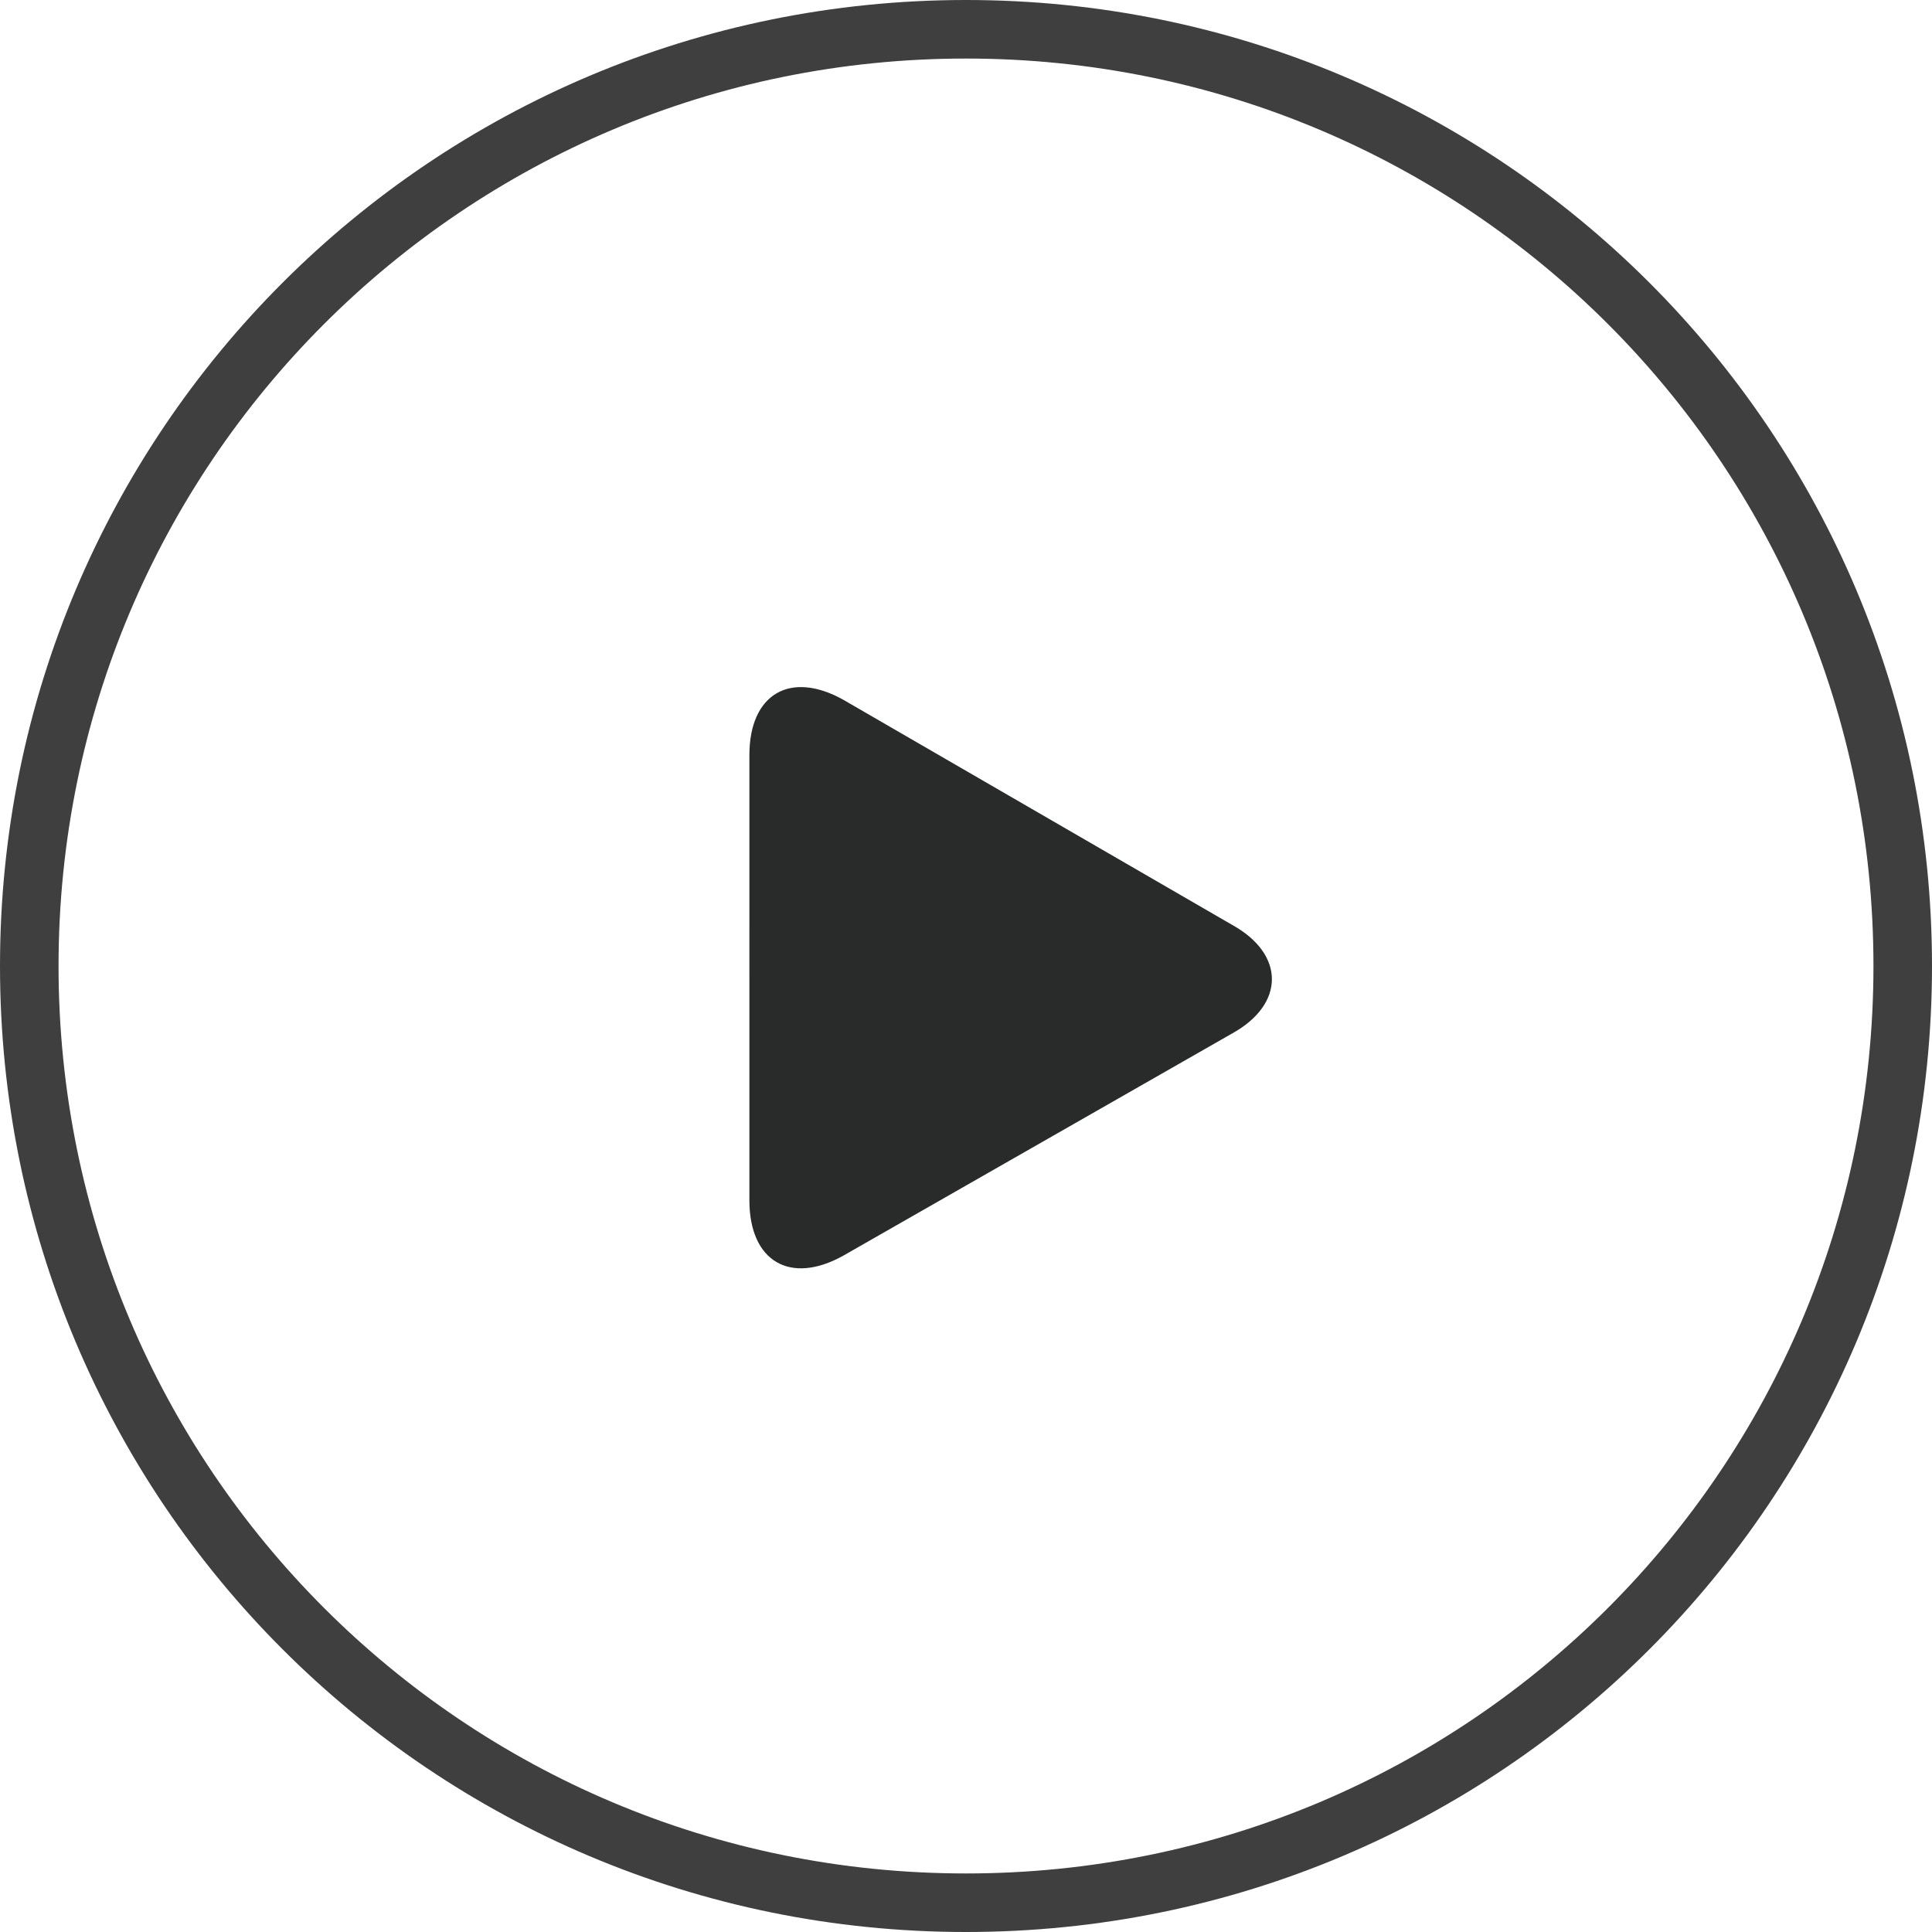
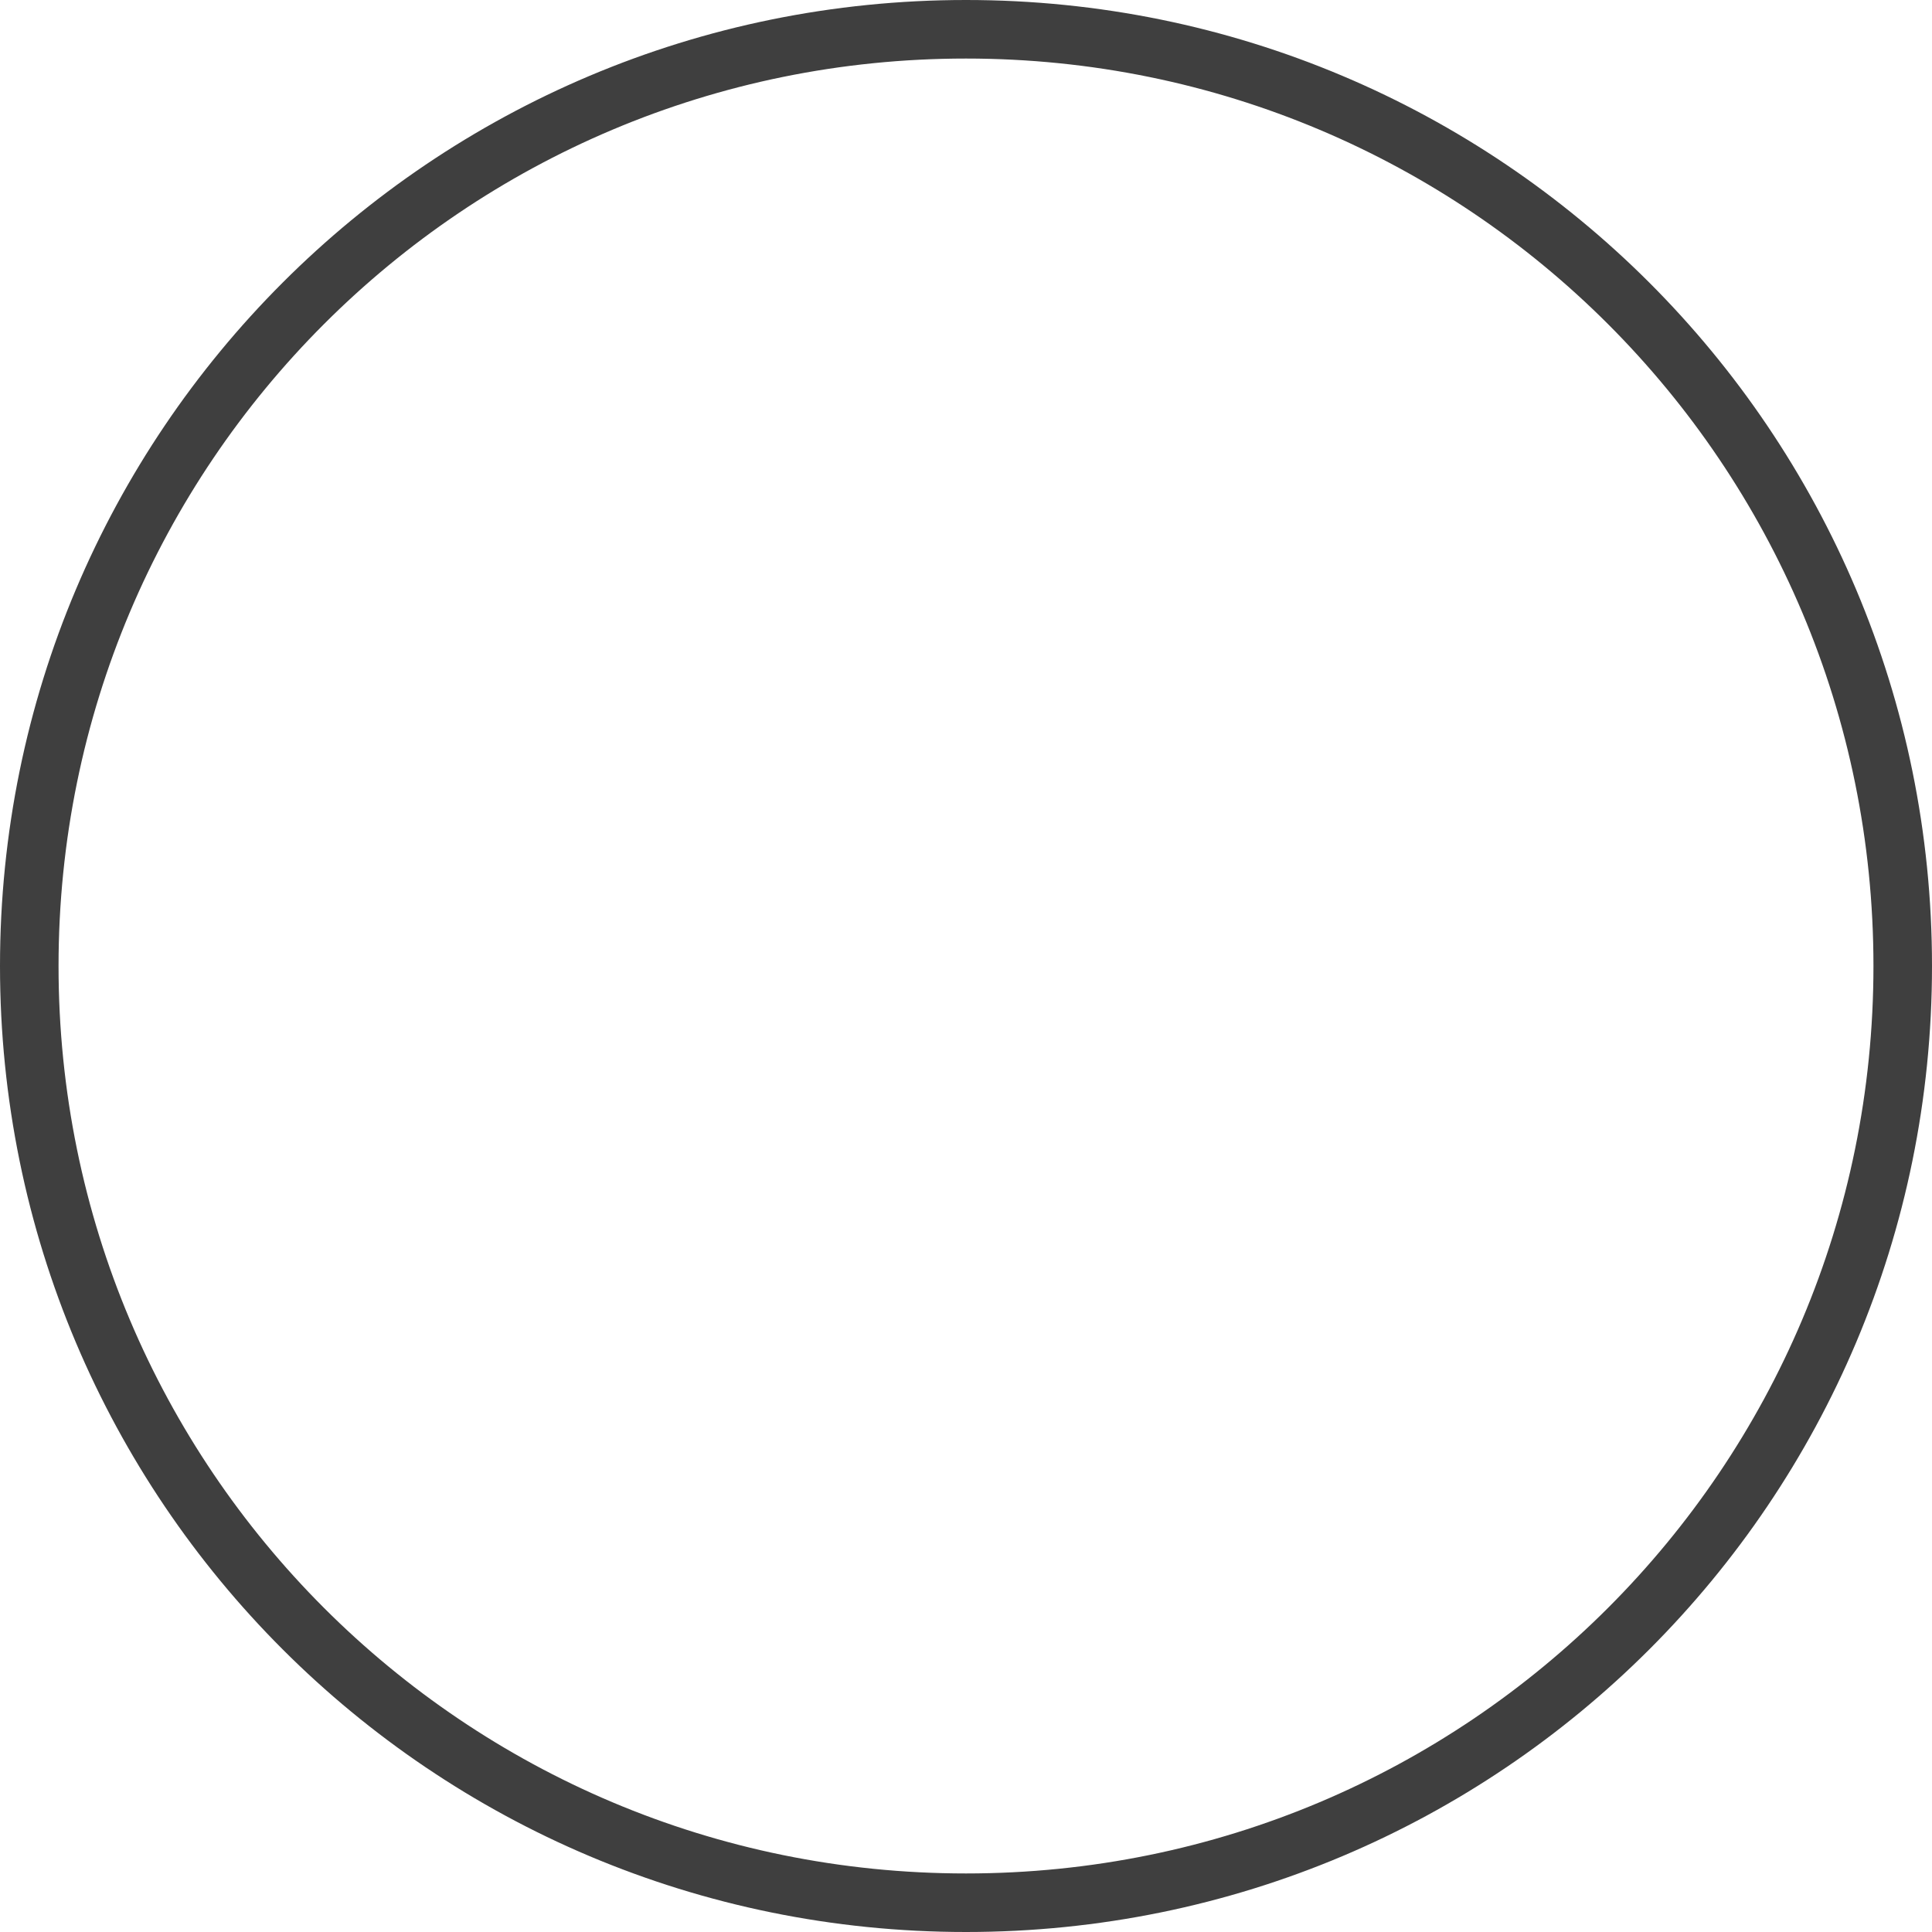
<svg xmlns="http://www.w3.org/2000/svg" version="1.1" id="Layer_1" x="0px" y="0px" viewBox="0 0 66 66" style="enable-background:new 0 0 66 66;" xml:space="preserve">
  <style type="text/css">
	.st0{fill:none;}
	.st1{fill:none;stroke:#3F3F3F;stroke-width:2;stroke-linejoin:bevel;}
	.st2{fill:#292B2A;}
</style>
-   <path class="st0" d="M33,1L33,1C15.3,1,1,15.3,1,33l0,0c0,17.7,14.3,32,32,32l0,0c17.7,0,32-14.3,32-32l0,0C65,15.3,50.7,1,33,1z" />
+   <path class="st0" d="M33,1L33,1C15.3,1,1,15.3,1,33l0,0c0,17.7,14.3,32,32,32l0,0c17.7,0,32-14.3,32-32C65,15.3,50.7,1,33,1z" />
  <path class="st1" d="M33,1L33,1C15.3,1,1,15.3,1,33l0,0c0,17.7,14.3,32,32,32l0,0c17.7,0,32-14.3,32-32l0,0C65,15.3,50.7,1,33,1z" />
  <g>
-     <path class="st2" d="M28.8,23.9c-1.8-1-3.2-0.2-3.2,1.9V41c0,2.1,1.4,2.9,3.2,1.9l13.3-7.6c1.8-1,1.8-2.7,0-3.7L28.8,23.9z" />
-   </g>
+     </g>
</svg>